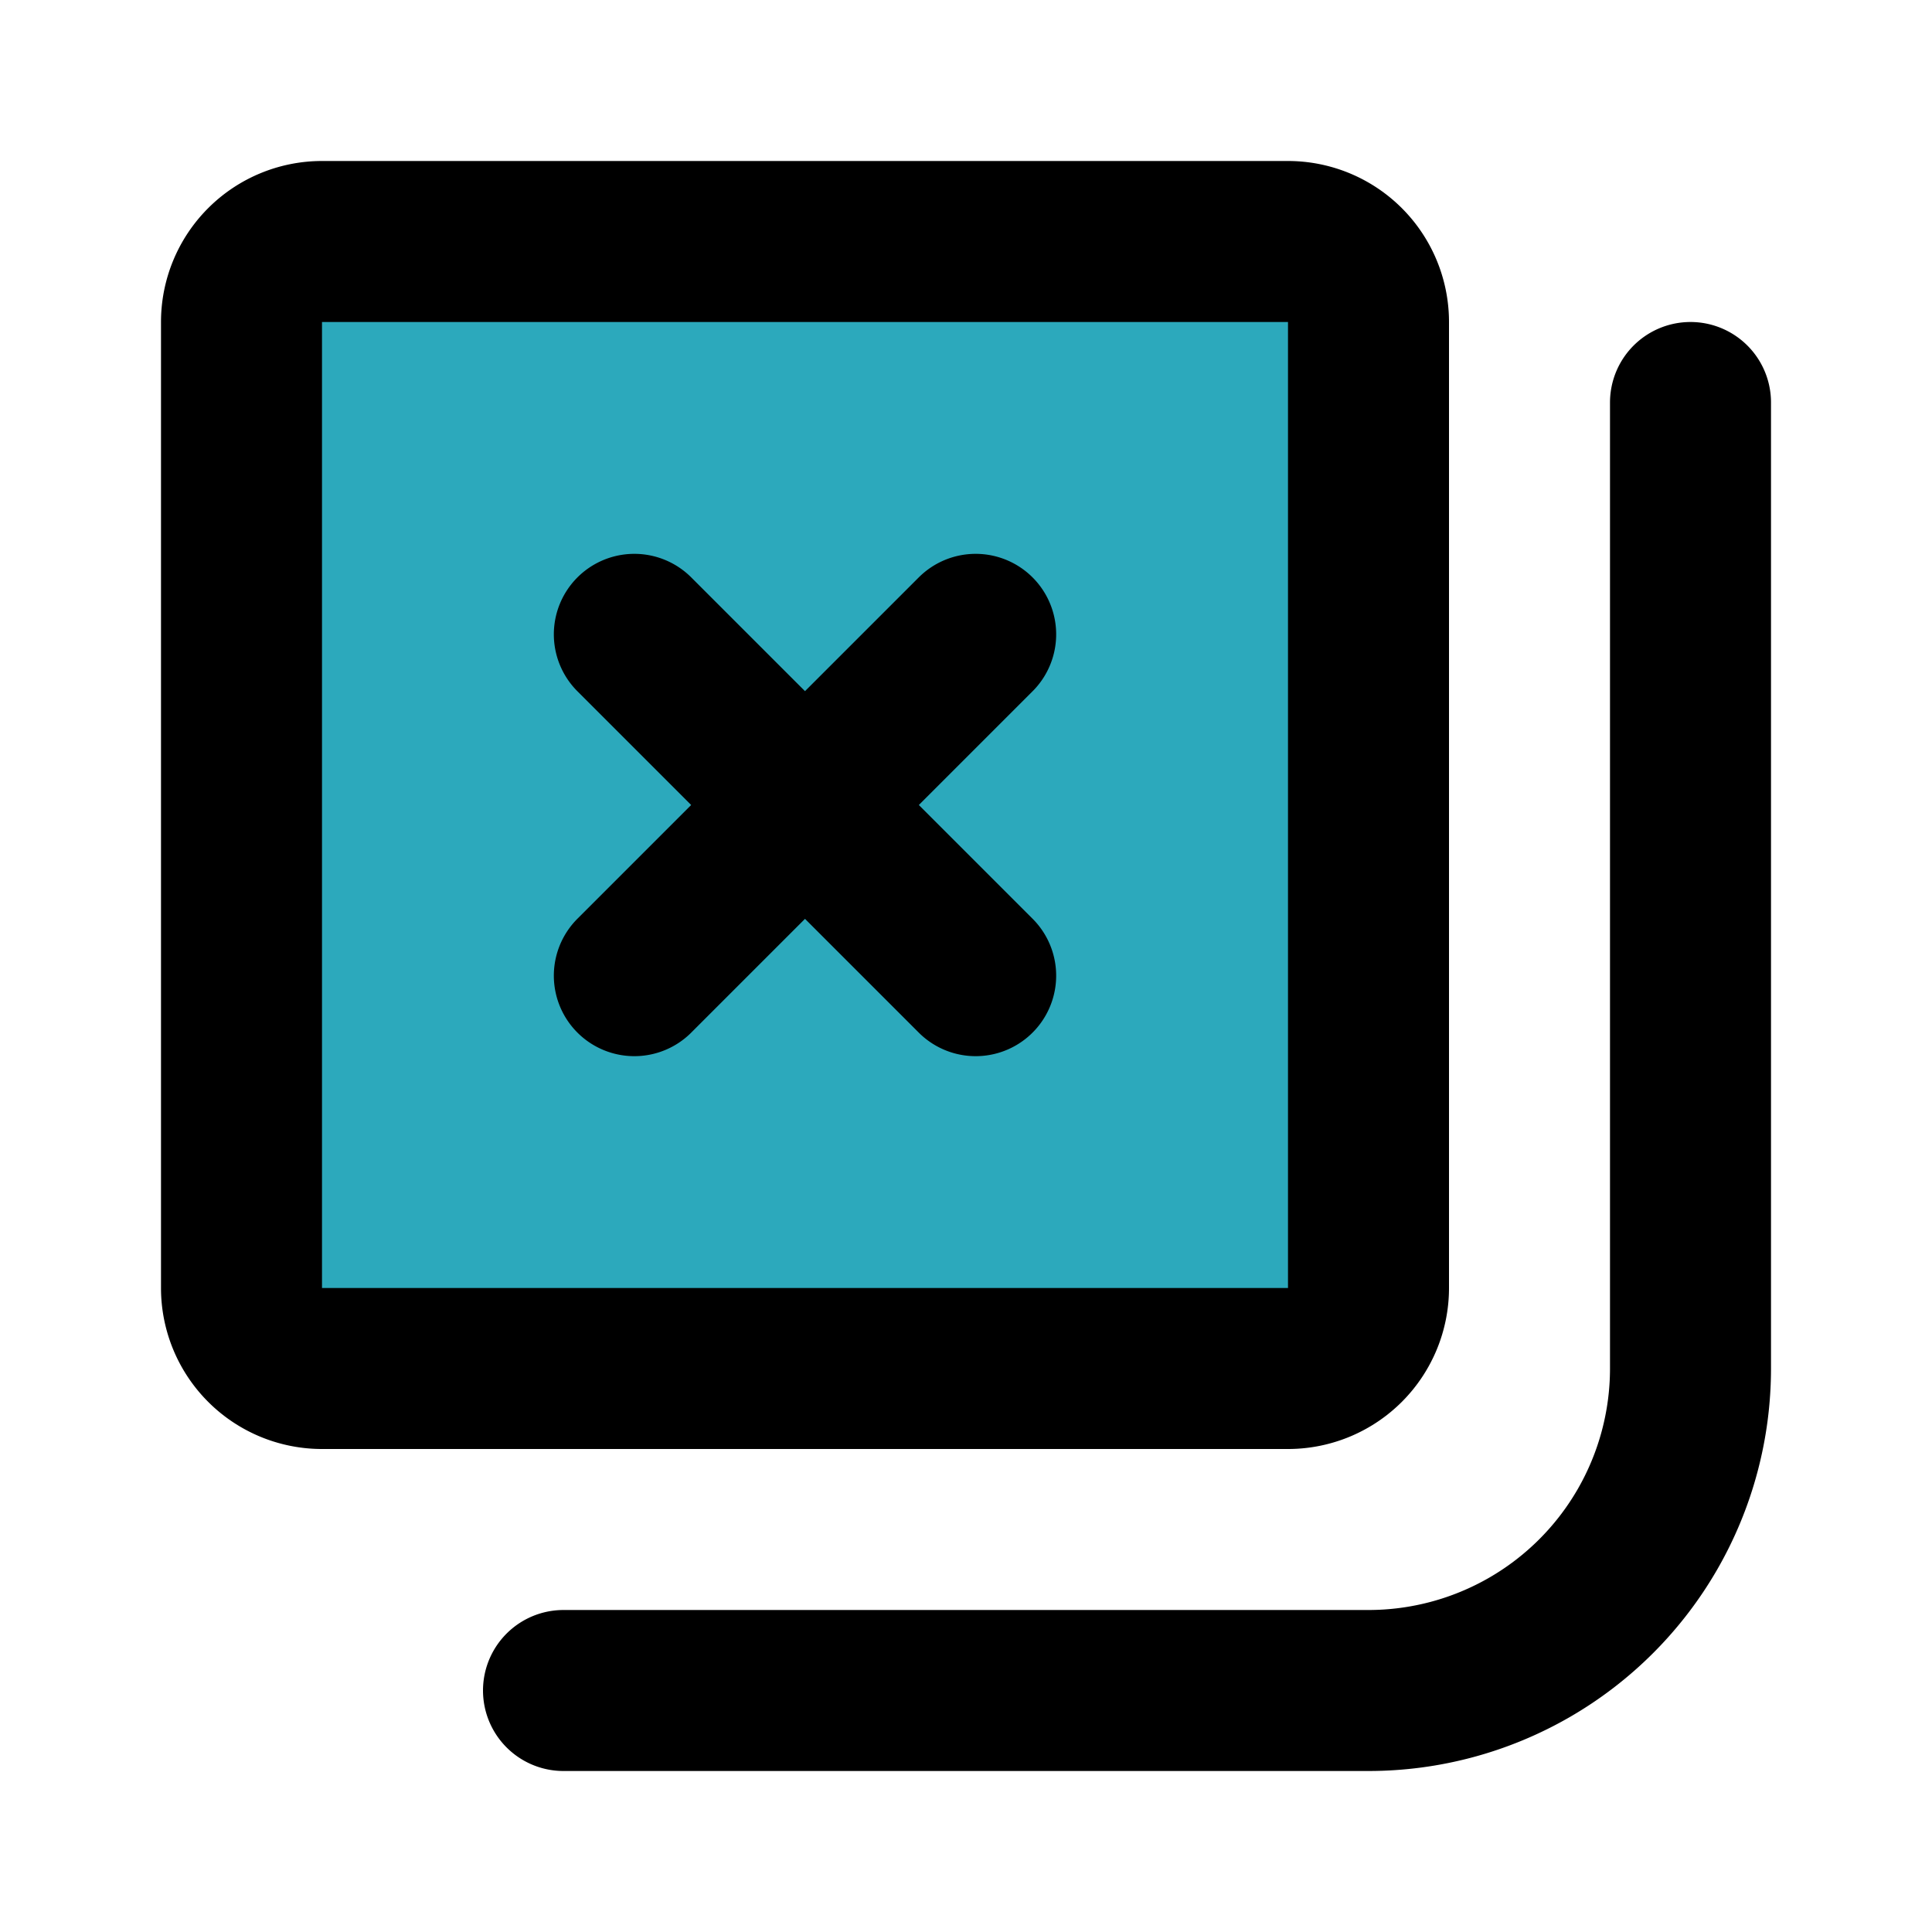
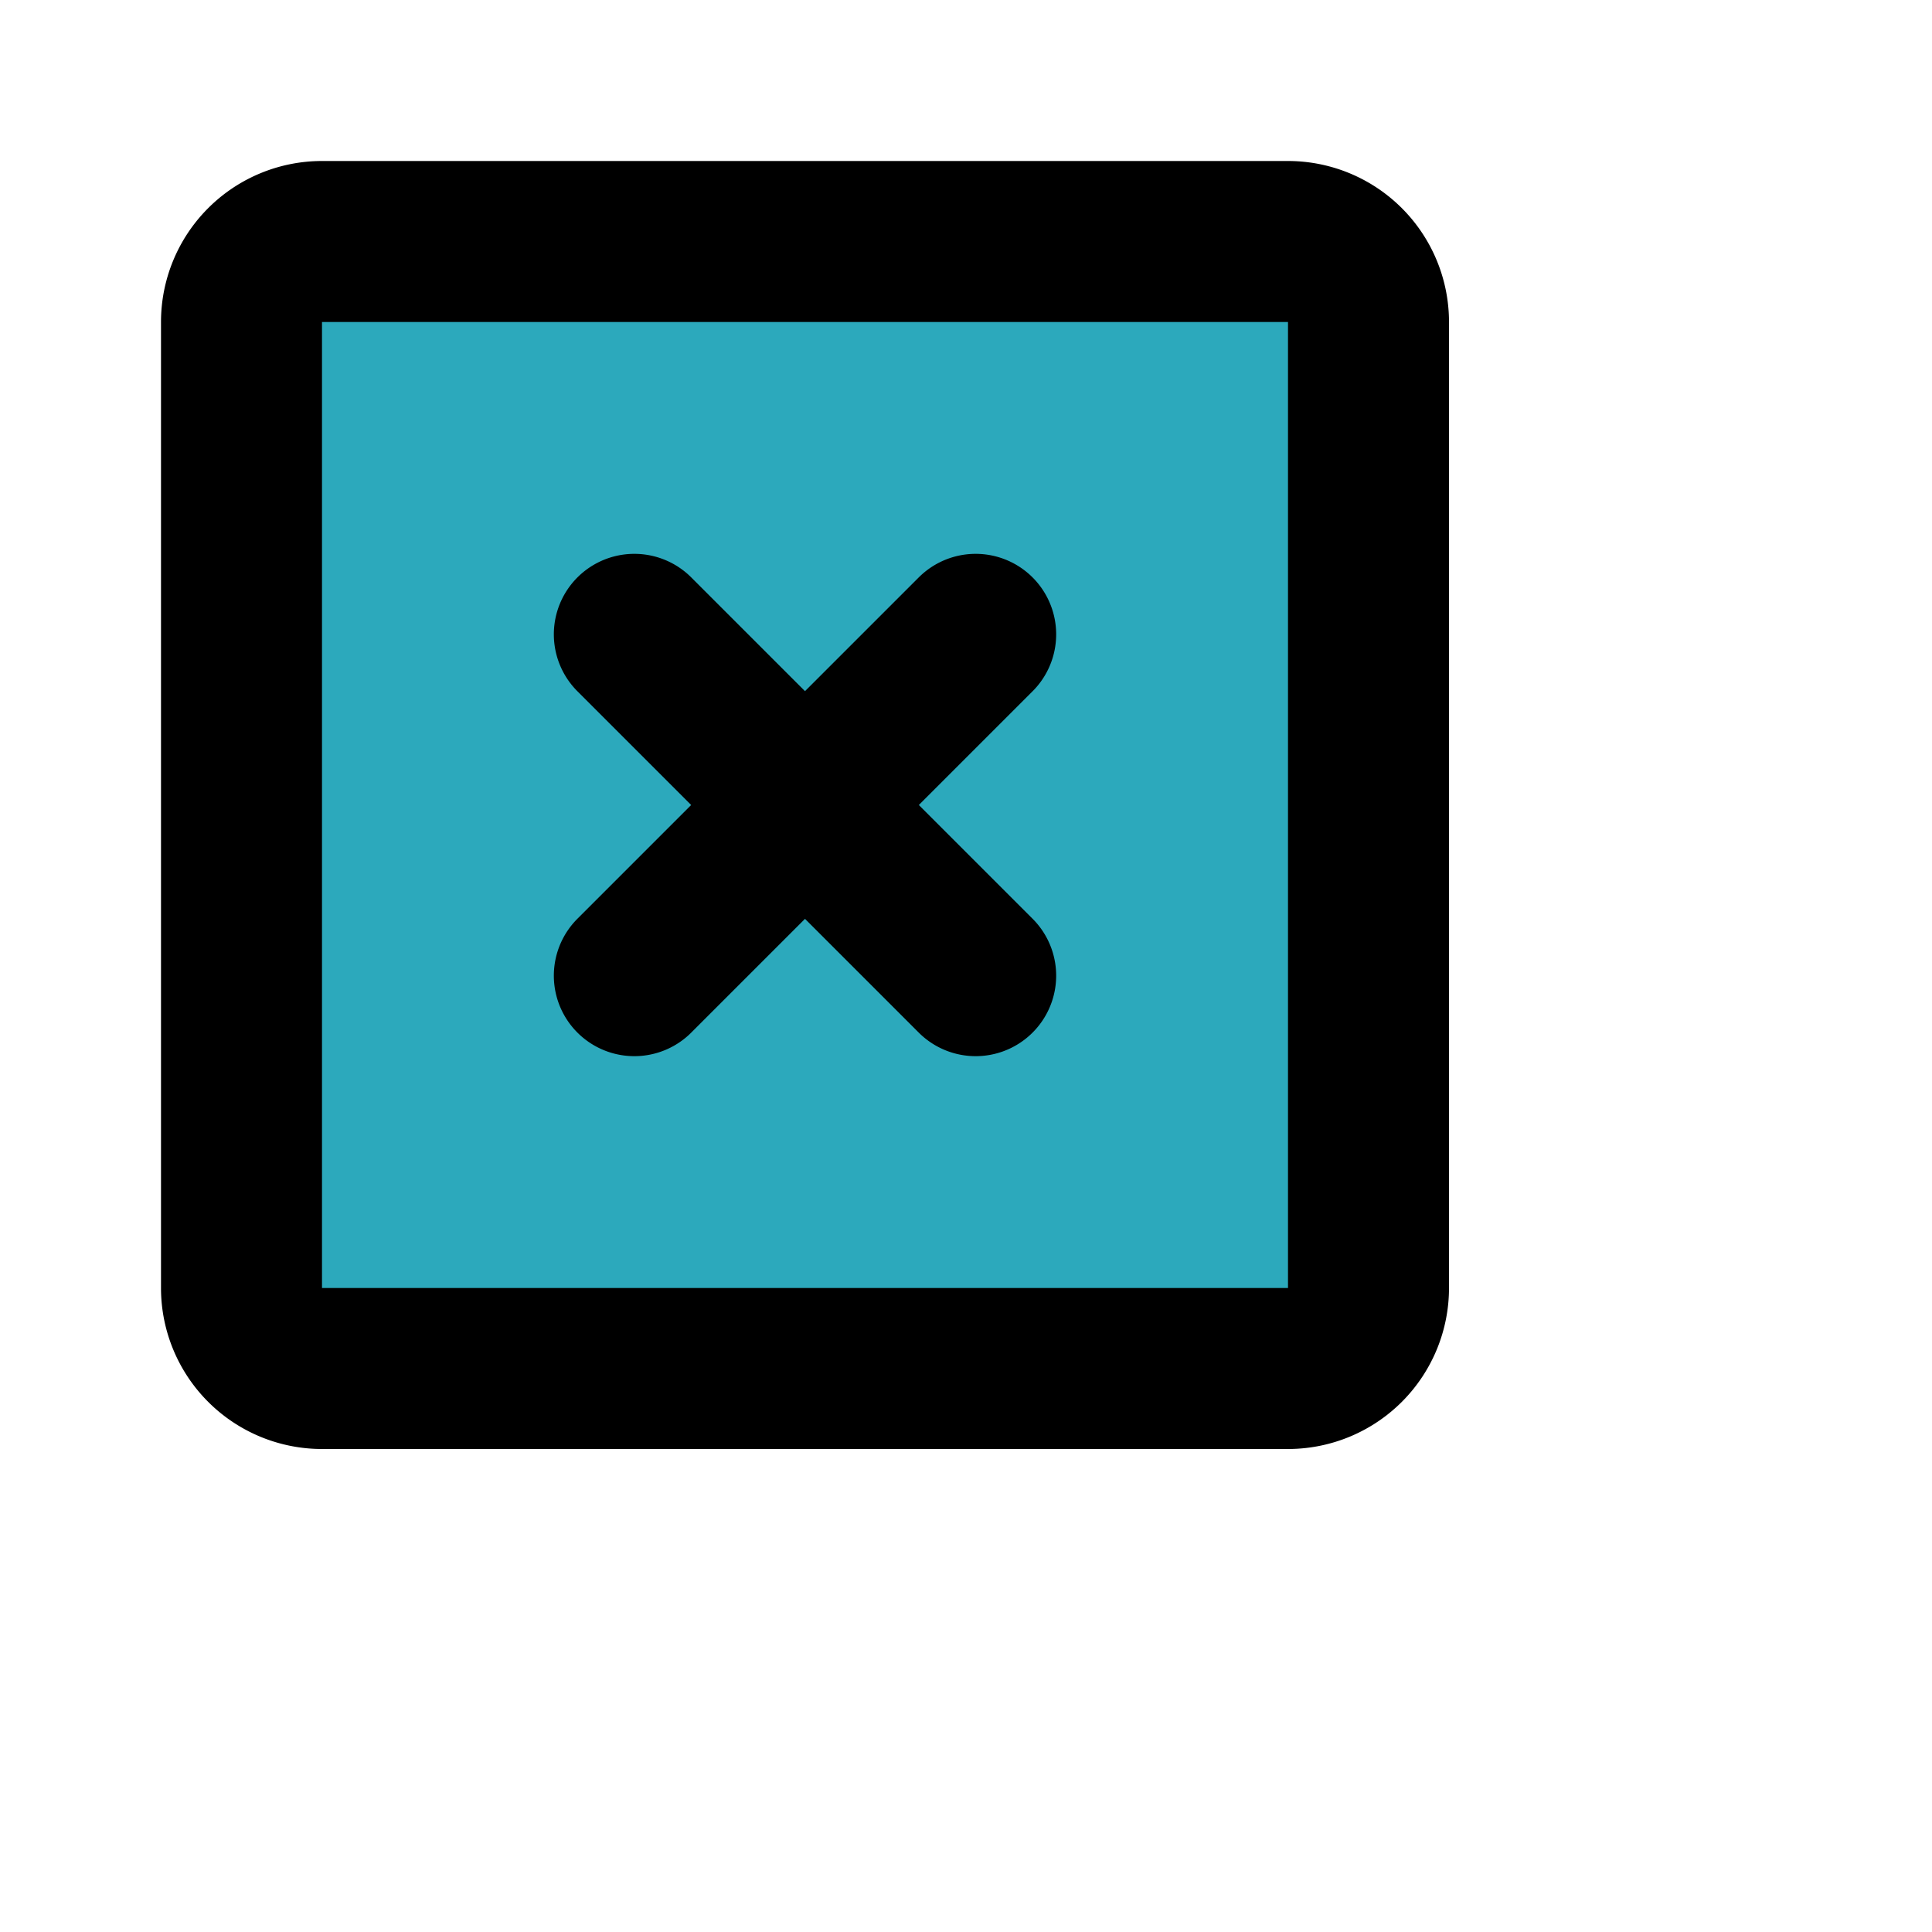
<svg xmlns="http://www.w3.org/2000/svg" fill="#000000" width="800px" height="800px" viewBox="0 0 24 24" id="delete-music-collection" data-name="Flat Line" class="icon flat-line">
  <rect id="secondary" x="3" y="3" width="14" height="14" rx="1" style="fill: rgb(44, 169, 188); stroke-width: 2;" />
  <path id="primary" d="M7.88,7.88l4.24,4.24m-4.24,0,4.24-4.24M17,16V4a1,1,0,0,0-1-1H4A1,1,0,0,0,3,4V16a1,1,0,0,0,1,1H16A1,1,0,0,0,17,16Z" style="fill: none; stroke: rgb(0, 0, 0); stroke-linecap: round; stroke-linejoin: round; stroke-width: 2;" />
-   <path id="primary-2" data-name="primary" d="M7,21H17a4,4,0,0,0,4-4V5" style="fill: none; stroke: rgb(0, 0, 0); stroke-linecap: round; stroke-linejoin: round; stroke-width: 2;" />
</svg>